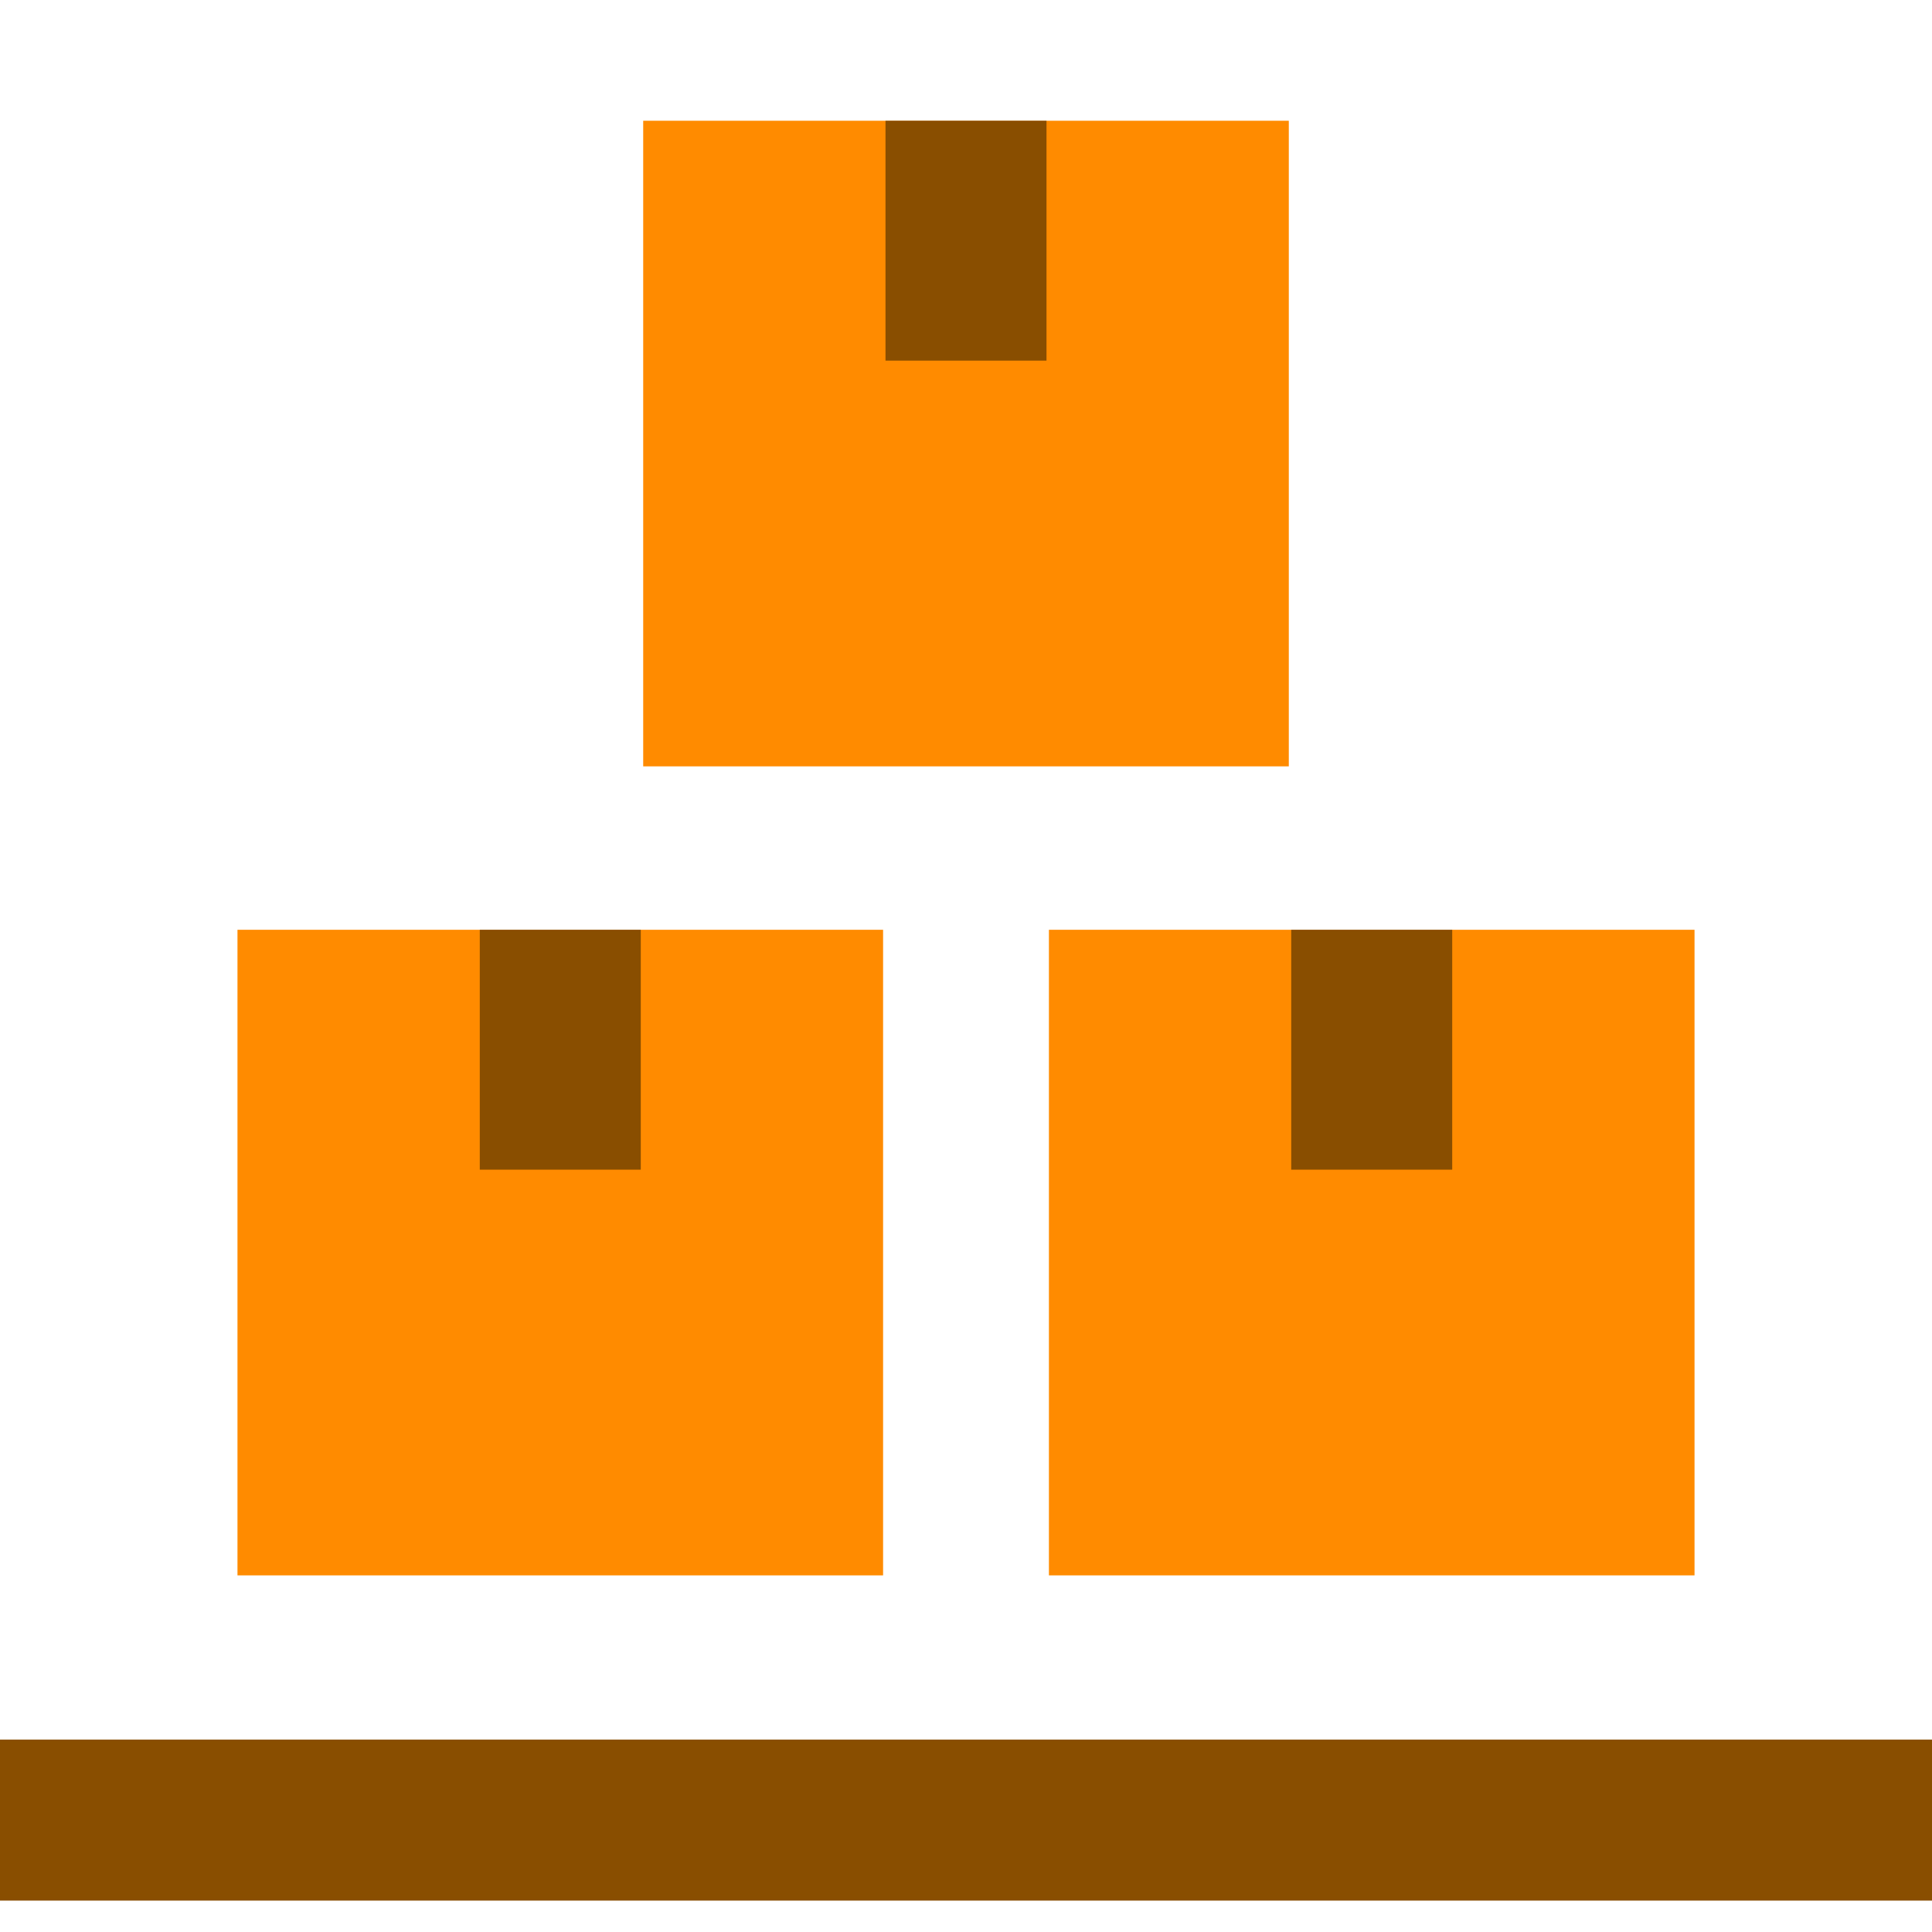
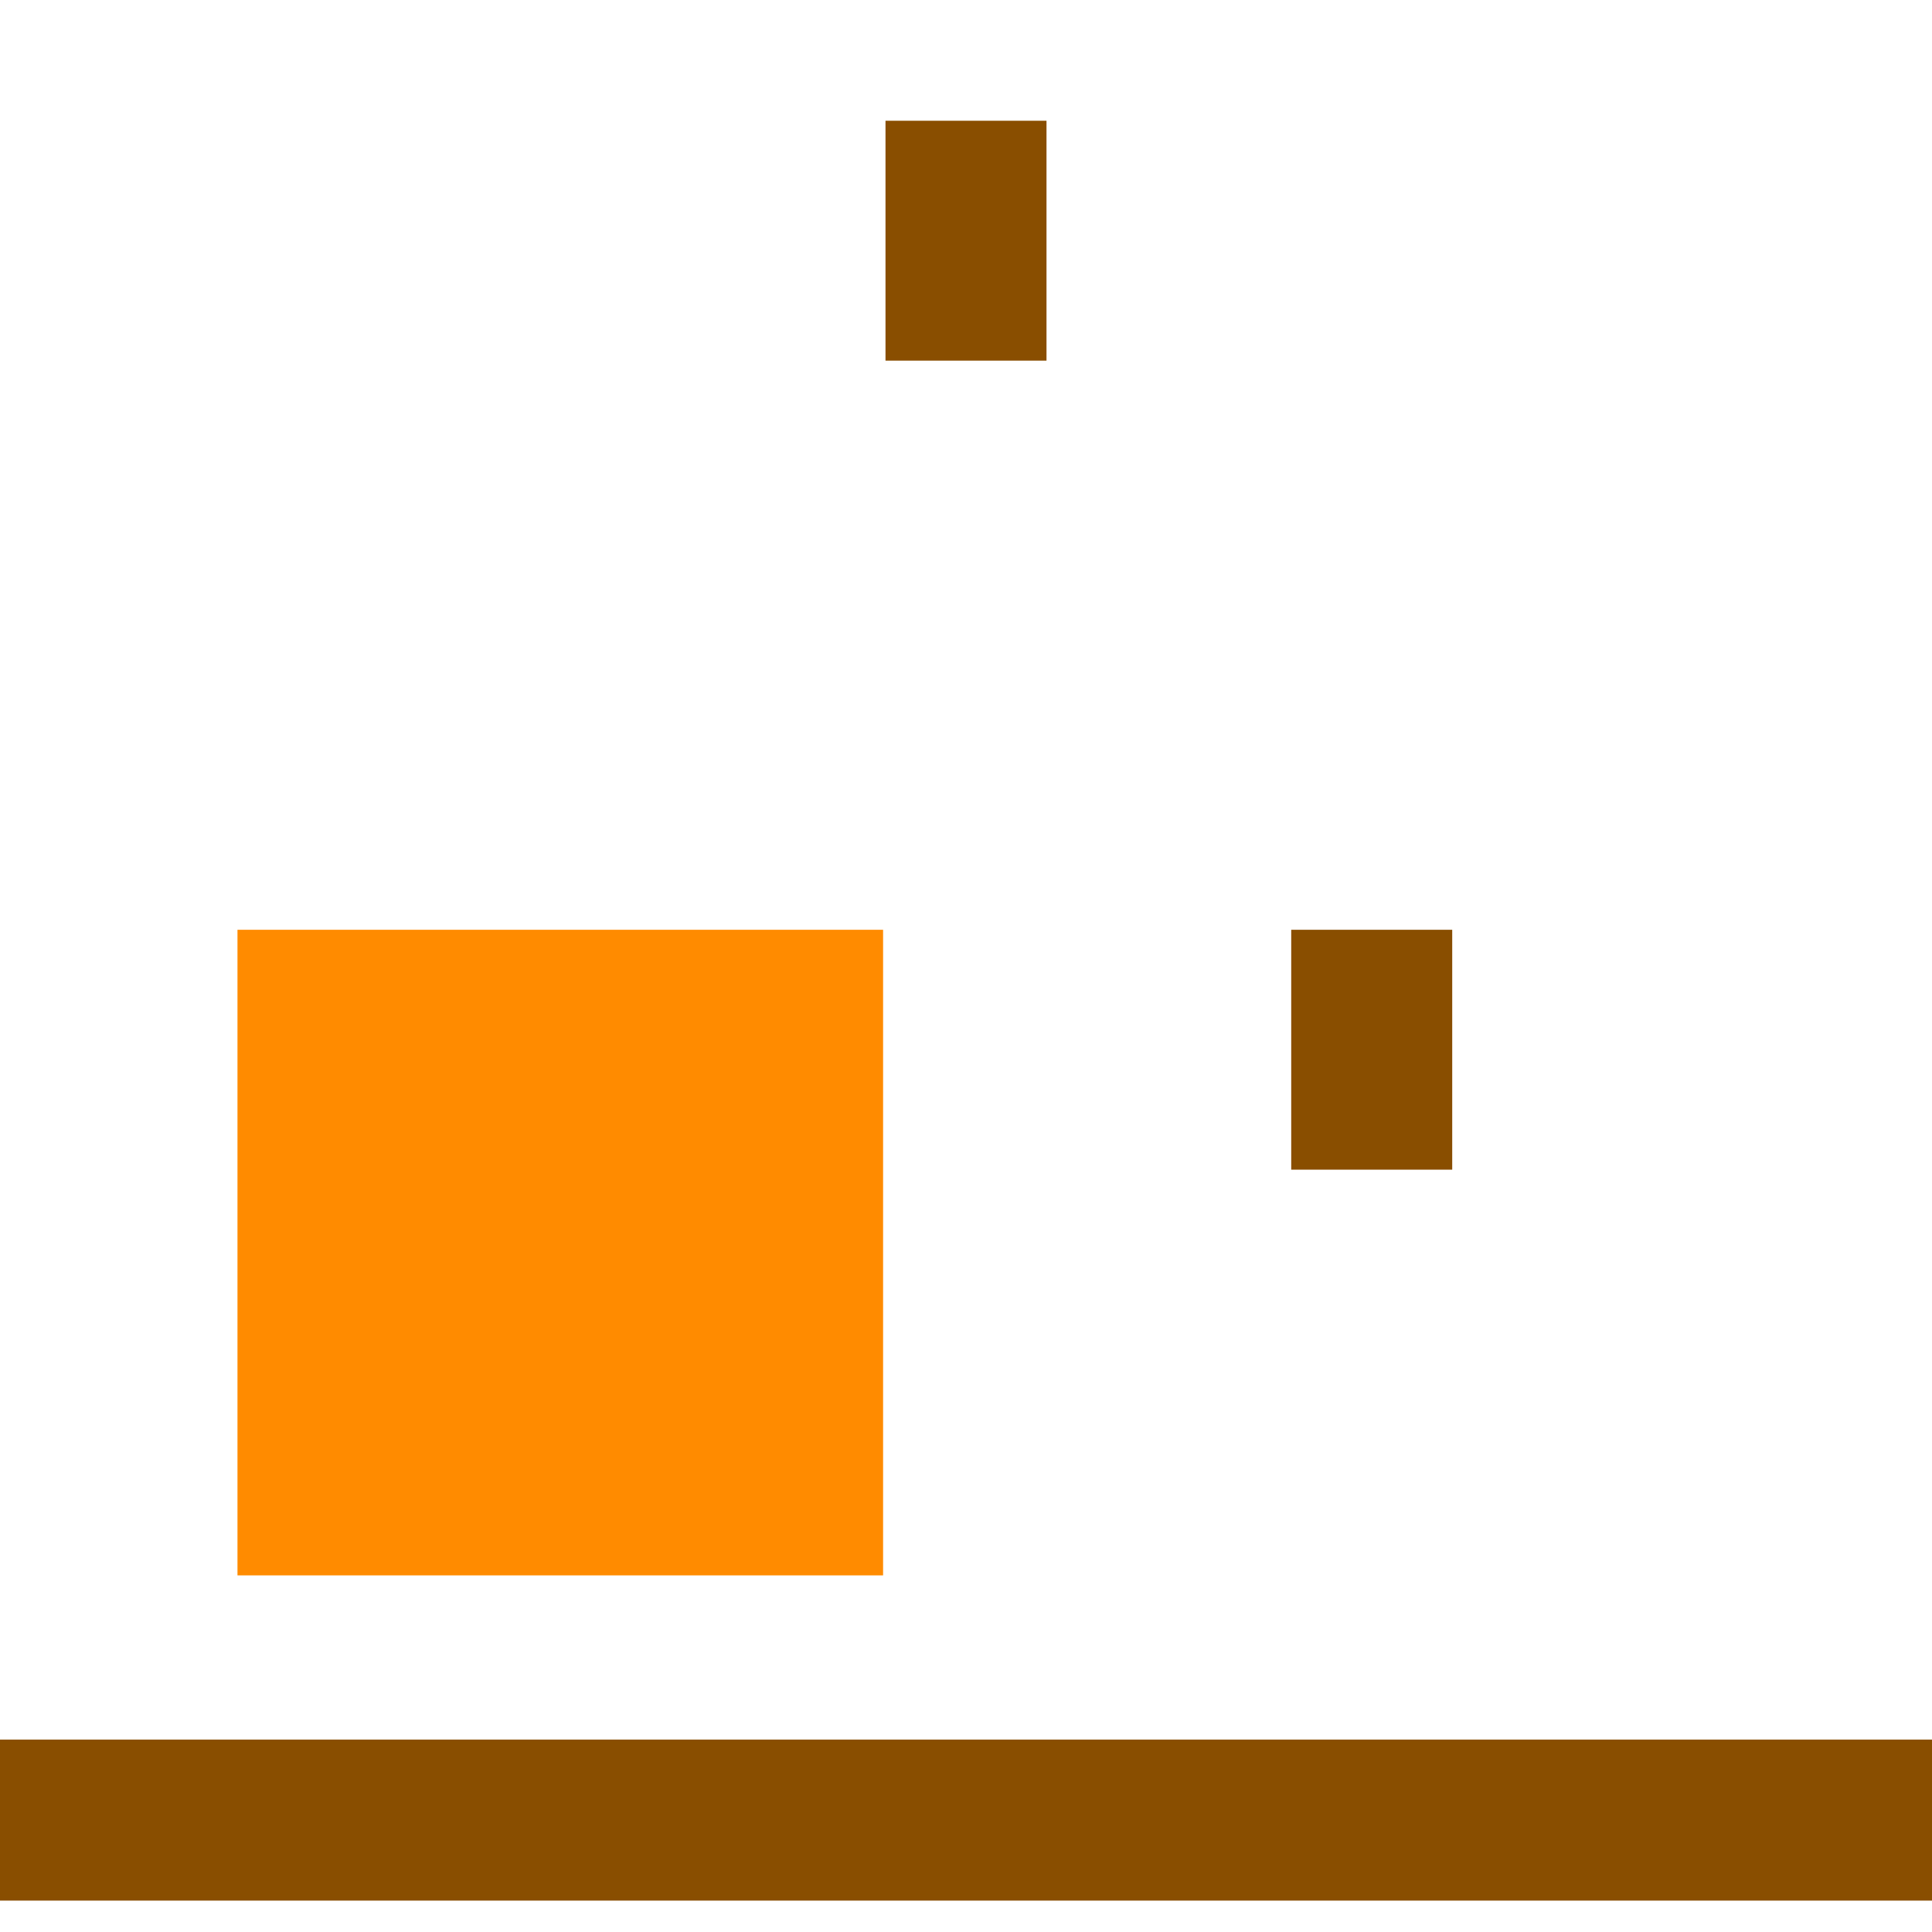
<svg xmlns="http://www.w3.org/2000/svg" id="Layer_1" data-name="Layer 1" viewBox="0 0 24 24">
  <defs>
    <style>
      .cls-1 {
        fill: #ff8b00;
      }

      .cls-2 {
        fill: #894e00;
      }
    </style>
  </defs>
-   <rect class="cls-1" x="7.99" y="1.5" width="8.02" height="8.02" />
  <g>
    <rect class="cls-1" x="2.95" y="11.55" width="8.02" height="8.02" />
-     <rect class="cls-1" x="13.03" y="11.55" width="8.02" height="8.02" />
-     <rect class="cls-2" x="5.96" y="11.55" width="2" height="2.98" />
    <rect class="cls-2" x="16.04" y="11.55" width="2" height="2.98" />
  </g>
  <rect class="cls-2" x="11" y="1.5" width="2" height="2.98" />
  <rect class="cls-2" x="0" y="21.61" width="24" height="2" />
</svg>